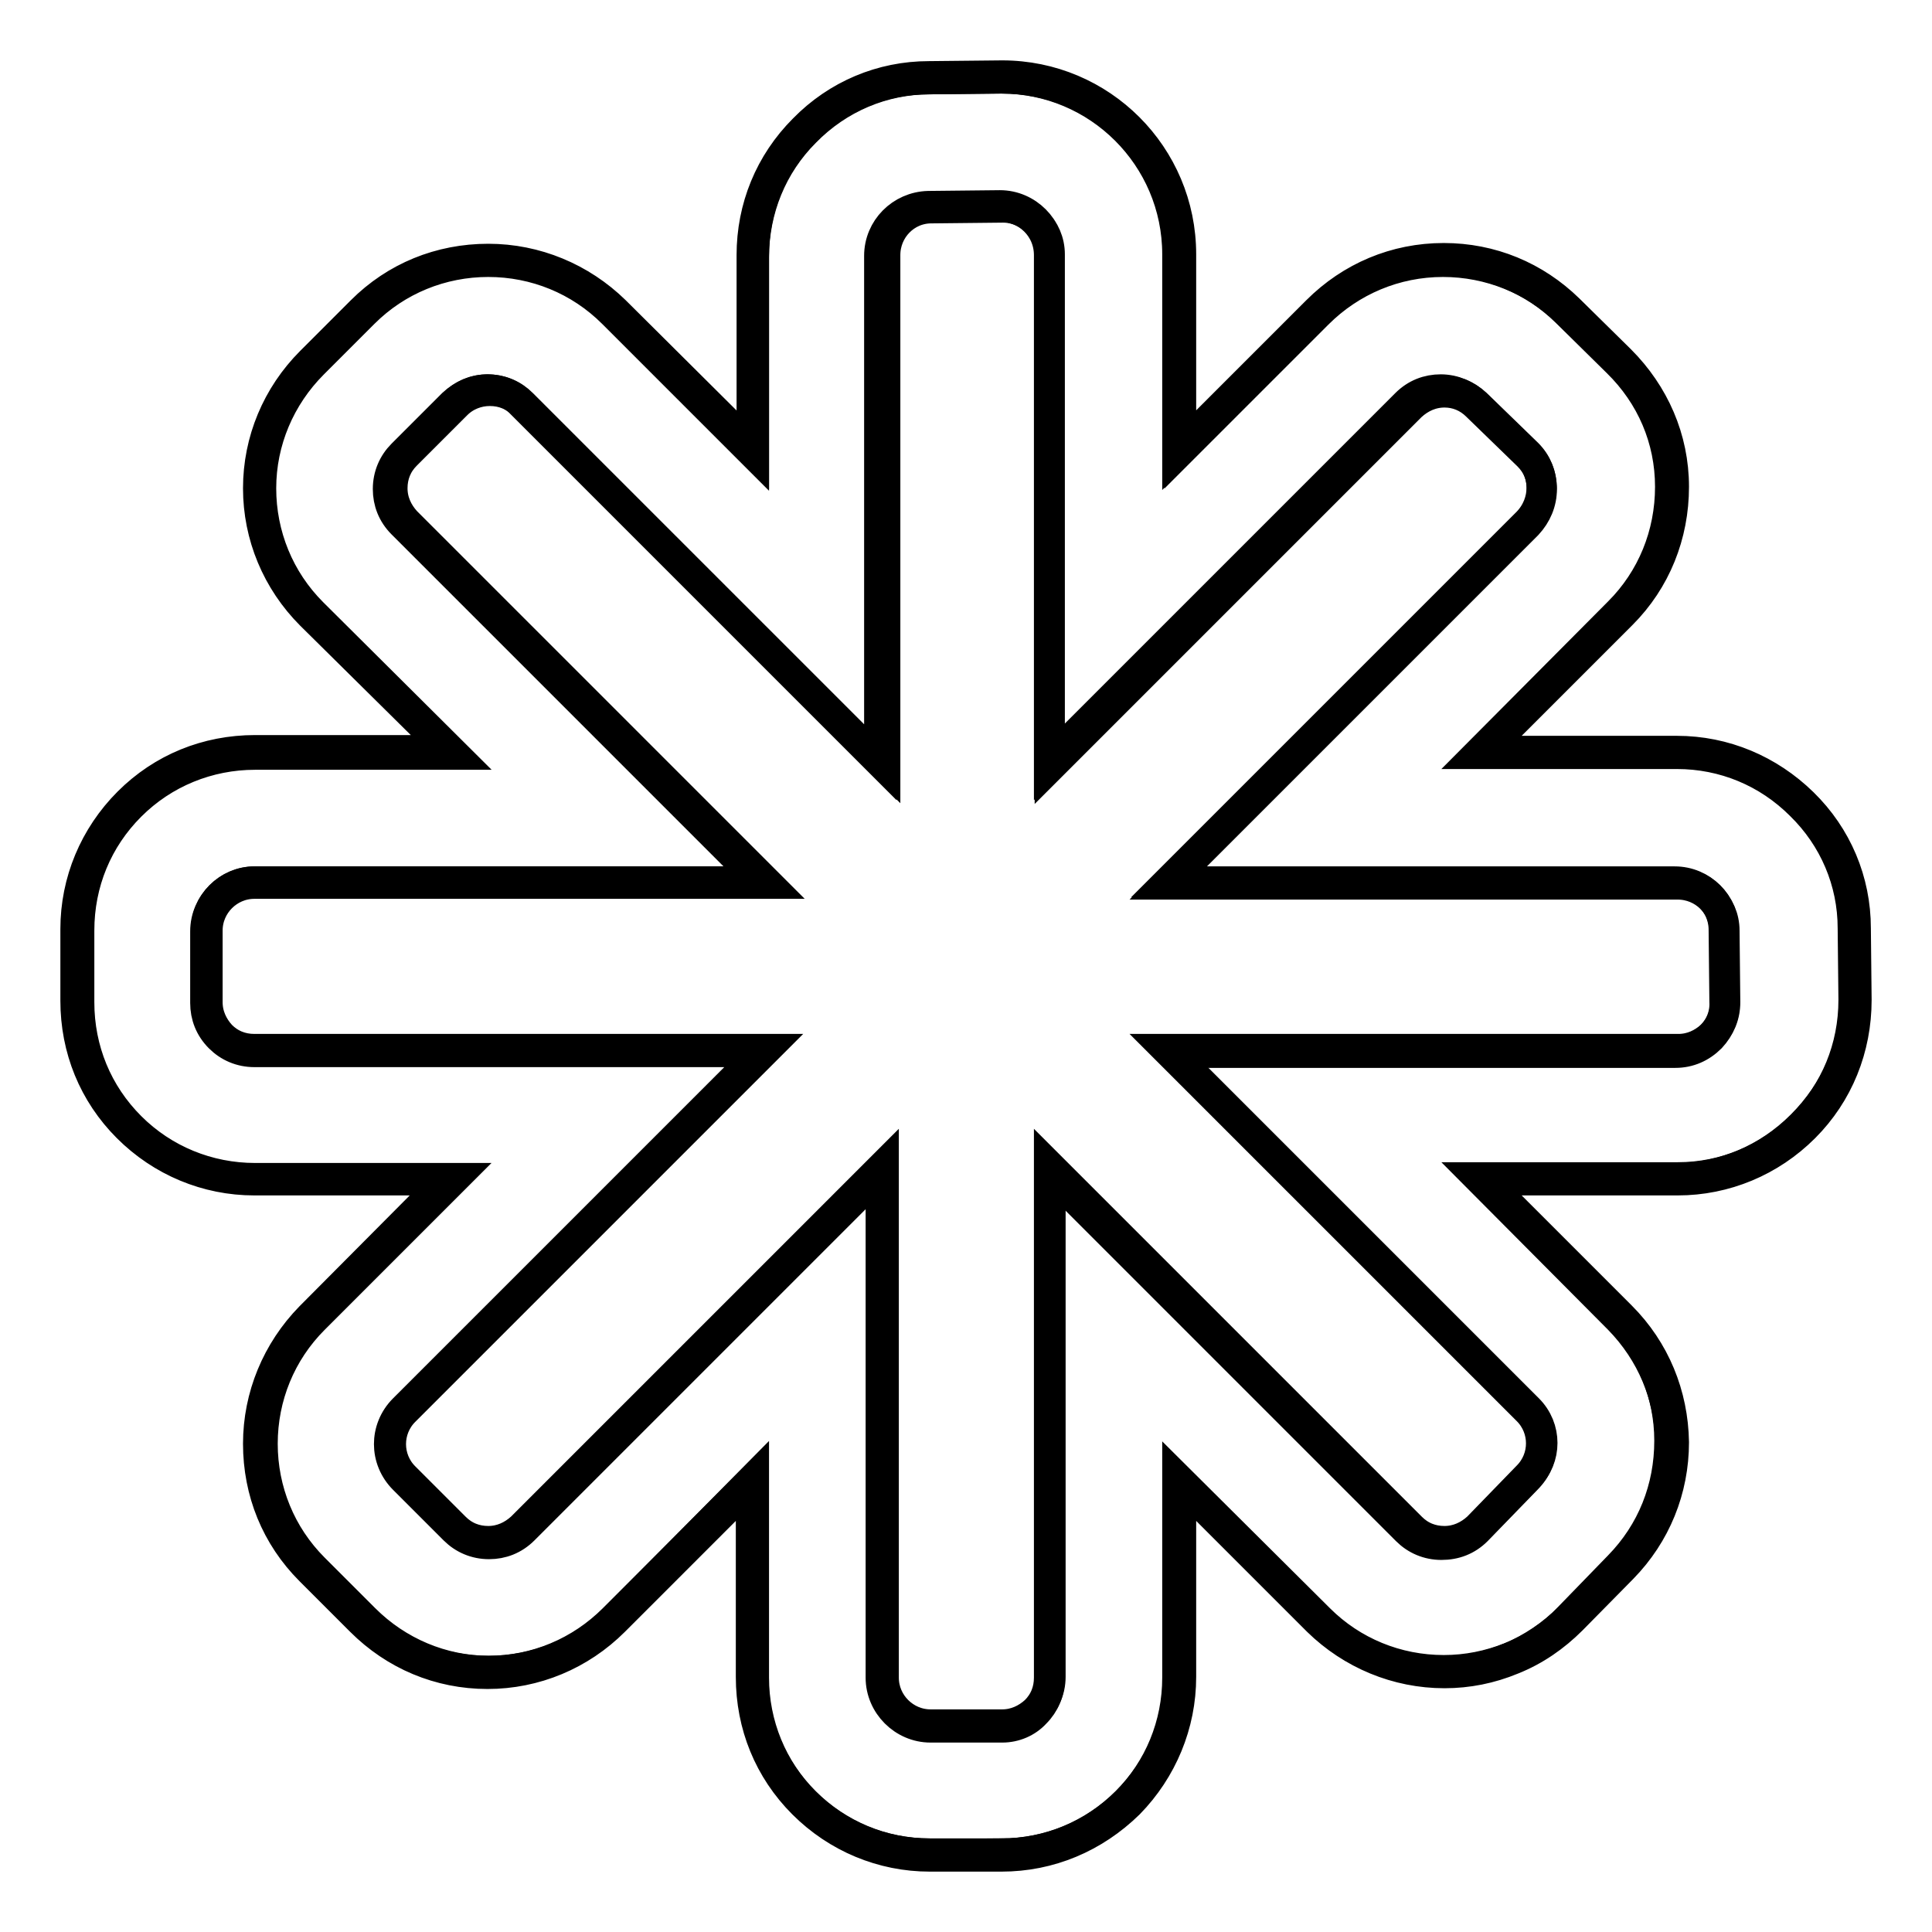
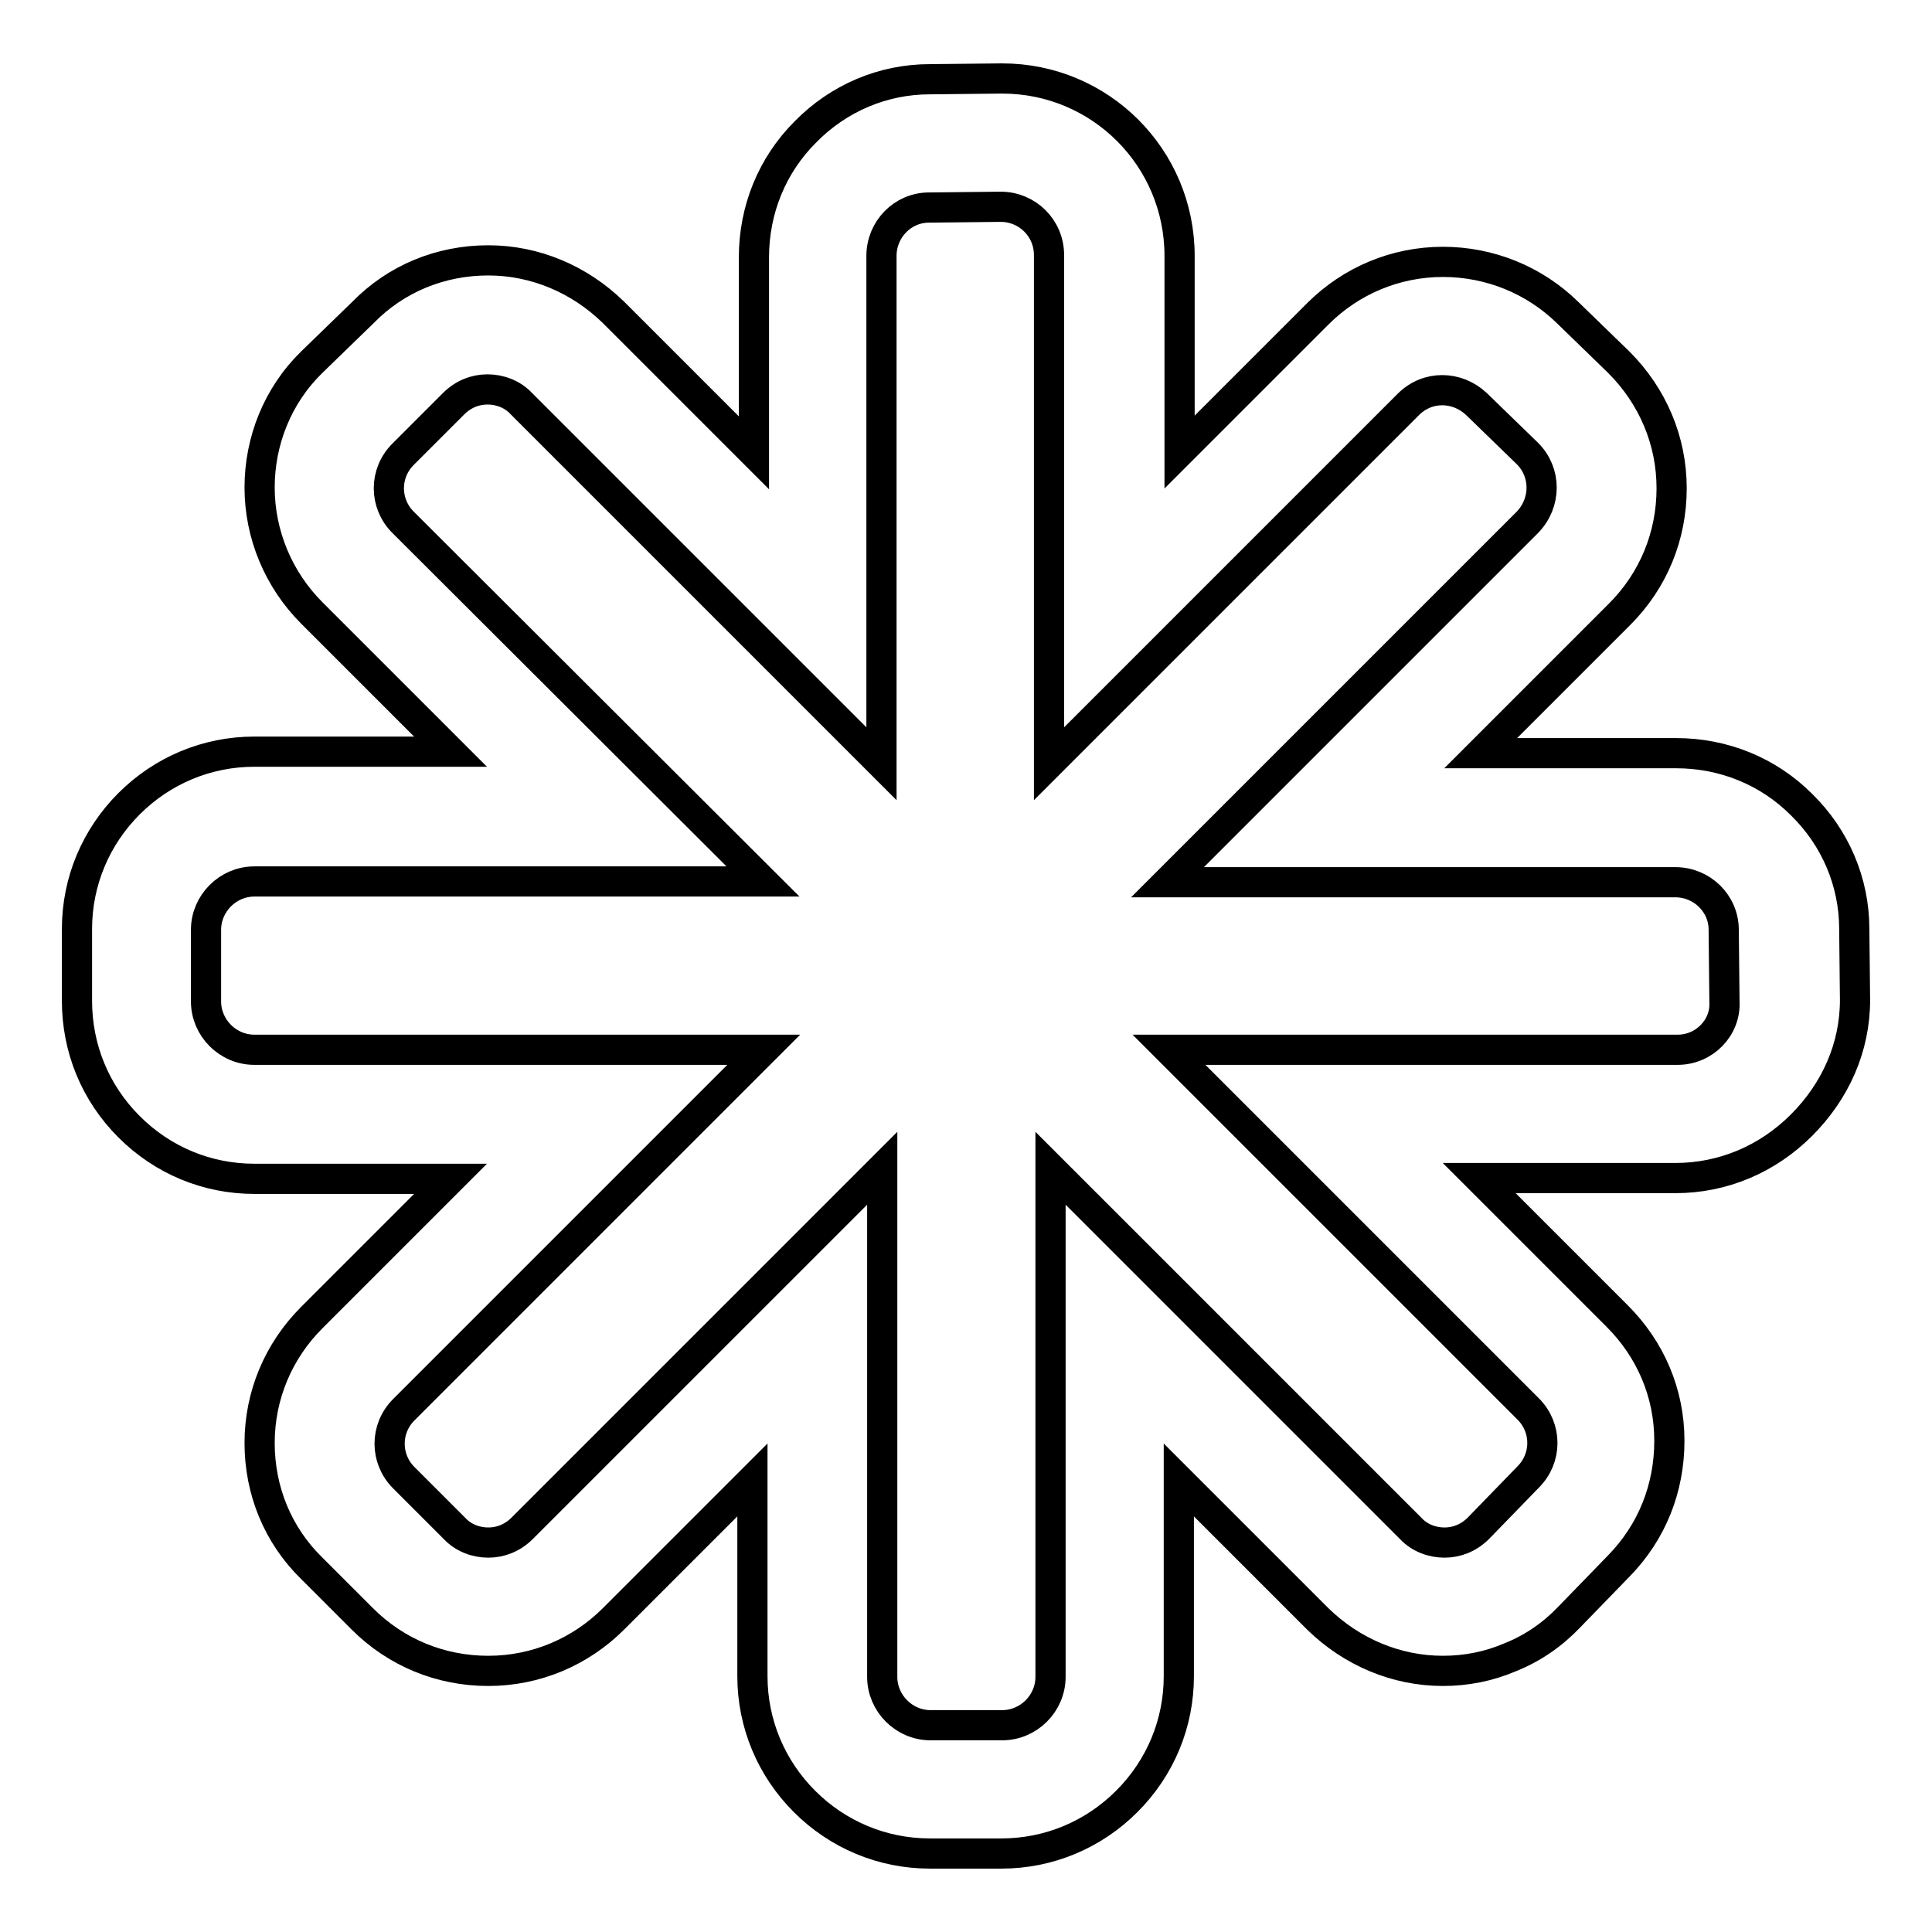
<svg xmlns="http://www.w3.org/2000/svg" version="1.1" x="0px" y="0px" viewBox="0 0 256 256" enable-background="new 0 0 256 256" xml:space="preserve">
  <g>
    <g>
      <g>
        <g>
          <path stroke-width="4" fill-opacity="0" stroke="#000000" d="M245.8,132.5l-0.1-9.4c0-6.2-2.5-12.1-7-16.5c-4.4-4.4-10.3-6.8-16.6-6.8h-25.9l18.4-18.4c4.5-4.5,6.9-10.4,6.9-16.7c0-6.3-2.5-12.2-7-16.7l0,0l0,0l-6.8-6.6c-4.4-4.3-10.3-6.7-16.5-6.7c-6.3,0-12.2,2.5-16.6,6.9l-18.3,18.3v-26c0-13-10.5-23.5-23.5-23.5l0,0l0,0c-0.1,0-0.1,0-0.2,0h0h0l-9.4,0.1c-6.2,0-12.1,2.5-16.5,7c-4.4,4.4-6.8,10.3-6.8,16.6v25.9L81.3,41.4c-4.5-4.4-10.4-6.9-16.6-6.9c-6.3,0-12.2,2.4-16.6,6.9L41.3,48l0,0l0,0c-4.5,4.4-6.9,10.4-6.9,16.6s2.5,12.2,6.9,16.6l18.4,18.4h-26c-6.3,0-12.2,2.5-16.6,6.9c-4.4,4.4-6.9,10.3-6.9,16.6l0,9.5l0,0l0,0c0,6.3,2.4,12.2,6.9,16.7c4.5,4.5,10.4,6.9,16.6,6.9h26l-18.4,18.4c-4.4,4.4-6.9,10.3-6.9,16.6c0,6.3,2.4,12.2,6.9,16.6l6.7,6.7l0,0l0,0c4.5,4.5,10.4,6.9,16.7,6.9c6.3,0,12.2-2.5,16.6-6.9l18.4-18.4v26c0,6.3,2.5,12.2,6.9,16.6c4.4,4.4,10.3,6.9,16.6,6.9l9.5,0h0h0c6.3,0,12.2-2.5,16.6-6.9c4.5-4.5,6.9-10.4,6.9-16.6v-26l18.4,18.4c4.5,4.4,10.4,6.9,16.6,6.9c3.1,0,6.1-0.6,8.9-1.8c3-1.2,5.6-3,7.8-5.3l0,0l0,0l6.6-6.8c4.4-4.5,6.7-10.3,6.7-16.6c0-6.3-2.5-12.1-6.9-16.5l-18.3-18.3h26c6.3,0,12.2-2.5,16.7-7S245.8,138.8,245.8,132.5L245.8,132.5L245.8,132.5L245.8,132.5z M222.3,139.1h-67.4l47.6,47.6c2.5,2.5,2.5,6.5,0,9l-6.6,6.8c-1.3,1.3-2.9,1.9-4.5,1.9c-1.6,0-3.3-0.6-4.5-1.9l-47.7-47.7v67.4c0,3.5-2.9,6.4-6.4,6.4l0,0l-9.5,0c-3.5,0-6.4-2.9-6.4-6.4v-67.4l-47.7,47.7c-1.3,1.3-2.9,1.9-4.5,1.9c-1.6,0-3.3-0.6-4.5-1.9l-6.7-6.7c-2.5-2.5-2.5-6.5,0-9l47.7-47.7H33.7l0,0c-3.5,0-6.4-2.9-6.4-6.4l0-9.5c0-3.5,2.9-6.4,6.4-6.4h67.4L53.4,69.2c-2.5-2.5-2.5-6.5,0-9l6.7-6.7c1.3-1.3,2.9-1.9,4.5-1.9s3.3,0.6,4.5,1.9l47.7,47.7V33.9c0-3.5,2.8-6.4,6.3-6.4l9.5-0.1c0,0,0,0,0,0c3.5,0,6.4,2.8,6.4,6.4v67.4l47.6-47.6c1.3-1.3,2.9-1.9,4.5-1.9s3.2,0.6,4.5,1.8l6.8,6.6c2.5,2.5,2.5,6.5,0,9.1l-47.7,47.7h67.3l0,0c3.5,0,6.4,2.8,6.4,6.3l0.1,9.5C228.7,136.2,225.8,139.1,222.3,139.1z" />
-           <path stroke-width="4" fill-opacity="0" stroke="#000000" d="M132.7,246L132.7,246l-9.5,0c-6.3,0-12.3-2.5-16.8-7c-4.5-4.5-6.9-10.4-6.9-16.8v-25.5l-18.1,18.1c-4.5,4.5-10.5,7-16.8,7c-6.4,0-12.3-2.5-16.8-7l-6.7-6.7c-4.5-4.5-6.9-10.4-6.9-16.8c0-6.3,2.5-12.3,6.9-16.8l18-18.1H33.7c-6.3,0-12.3-2.5-16.8-7c-4.5-4.5-6.9-10.4-6.9-16.8l0-9.5c0-6.3,2.5-12.3,7-16.8c4.5-4.5,10.4-6.9,16.8-6.9h25.5L41.2,81.5c-4.5-4.5-7-10.5-7-16.8c0-6.3,2.5-12.3,7-16.8l6.7-6.7c4.5-4.5,10.4-6.9,16.8-6.9c6.3,0,12.3,2.5,16.8,6.9l18.1,18V33.8c0-6.3,2.4-12.2,6.9-16.7c4.4-4.5,10.3-7,16.6-7l9.7-0.1c13.1,0,23.7,10.6,23.7,23.7v25.5l18-18c4.5-4.5,10.4-7,16.8-7l0,0c6.3,0,12.1,2.4,16.6,6.8l6.8,6.7c4.5,4.5,7.1,10.4,7.1,16.8c0,6.4-2.4,12.4-6.9,16.9l-18.1,18.1h25.4c6.3,0,12.2,2.5,16.7,6.9c4.5,4.4,7,10.3,7,16.6l0.1,9.5c0,6.4-2.4,12.4-6.9,16.9s-10.5,7-16.8,7h-25.5l18,18c4.5,4.5,6.9,10.4,7,16.7c0,6.3-2.4,12.2-6.8,16.7l-6.7,6.8c-2.3,2.3-4.9,4.1-7.9,5.3c-2.9,1.2-5.9,1.8-9,1.8c-6.3,0-12.3-2.5-16.8-6.9l-18.1-18.1v25.5c0,6.3-2.5,12.3-6.9,16.8C145,243.5,139.1,246,132.7,246z M99.9,195.8v26.5c0,6.2,2.4,12.1,6.8,16.5c4.4,4.4,10.2,6.8,16.5,6.8l9.5,0l0,0.2v-0.2c6.2,0,12.1-2.4,16.5-6.8s6.8-10.3,6.8-16.5v-26.5l18.8,18.7c4.4,4.4,10.3,6.8,16.5,6.8c3.1,0,6-0.6,8.8-1.7c2.9-1.2,5.5-3,7.8-5.2l6.7-6.8c4.3-4.4,6.7-10.2,6.7-16.4c0-6.2-2.5-12-6.8-16.4L195.8,156h26.5c6.3,0,12.1-2.5,16.5-6.9c4.4-4.5,6.8-10.3,6.8-16.6v-0.1l-0.1-9.4c0-6.2-2.5-12-6.9-16.3c-4.4-4.4-10.2-6.8-16.4-6.8h-26.4l18.7-18.8c4.4-4.4,6.8-10.3,6.8-16.6c0-6.3-2.5-12.1-7-16.5l-6.8-6.7c-4.4-4.3-10.2-6.7-16.3-6.7c-6.2,0-12.1,2.4-16.5,6.8l-18.7,18.7V33.7c0-12.9-10.5-23.3-23.3-23.3h-0.2l-0.1-0.2v0.2l-9.4,0.1c-6.2,0-12,2.5-16.3,6.9c-4.4,4.4-6.8,10.2-6.8,16.4v26.4L81.2,41.5c-4.4-4.4-10.3-6.8-16.5-6.8c-6.2,0-12.1,2.4-16.5,6.8l-6.7,6.7c-4.4,4.4-6.9,10.3-6.9,16.5c0,6.2,2.4,12.1,6.8,16.5L60.3,100H33.8c-6.2,0-12.1,2.4-16.5,6.8c-4.4,4.4-6.8,10.2-6.8,16.5l0,9.5c0,6.3,2.4,12.1,6.8,16.5c4.4,4.4,10.3,6.8,16.5,6.8h26.5l-18.7,18.7c-4.4,4.4-6.8,10.3-6.8,16.5c0,6.2,2.4,12.1,6.8,16.5l6.7,6.7c4.4,4.4,10.3,6.9,16.5,6.9c6.2,0,12.1-2.4,16.5-6.8L99.9,195.8z M132.8,228.9l-9.5,0c-3.6,0-6.6-3-6.6-6.6v-66.9l-47.3,47.3c-1.3,1.3-2.9,1.9-4.6,1.9c-1.8,0-3.4-0.7-4.6-1.9l-6.7-6.7c-2.6-2.6-2.6-6.7,0-9.3l47.3-47.3H33.7c-1.8,0-3.4-0.7-4.6-1.9c-1.3-1.3-1.9-2.9-1.9-4.6l0-9.5c0-3.6,3-6.6,6.6-6.6h66.9L53.3,69.4c-1.3-1.3-1.9-2.9-1.9-4.6c0-1.8,0.7-3.4,1.9-4.6l6.7-6.7c1.3-1.2,2.9-1.9,4.6-1.9c1.8,0,3.4,0.7,4.6,1.9l47.3,47.3V33.9c0-3.6,2.9-6.5,6.5-6.6l9.5-0.1c3.6,0,6.6,3,6.6,6.6v66.9l47.2-47.2c1.3-1.3,2.9-1.9,4.6-1.9c1.7,0,3.4,0.7,4.6,1.9l6.8,6.6c1.3,1.2,2,2.9,2,4.7c0,1.8-0.7,3.4-1.9,4.7l-47.3,47.3h66.8c3.6,0,6.5,2.9,6.6,6.5l0.1,9.5c0,1.8-0.7,3.4-1.9,4.7c-1.3,1.3-2.9,2-4.7,2h-66.9l47.2,47.2c2.6,2.6,2.6,6.7,0,9.3l-6.6,6.8c-1.3,1.3-2.9,1.9-4.7,1.9c-1.8,0-3.4-0.7-4.6-1.9l-47.3-47.3v66.9c0,1.8-0.7,3.4-1.9,4.6C136.1,228.2,134.5,228.9,132.8,228.9z M117.1,154.4v67.9c0,3.4,2.8,6.2,6.2,6.2l9.5,0c1.7,0,3.2-0.7,4.4-1.8c1.2-1.2,1.8-2.7,1.8-4.4v-67.9l48,48c1.2,1.2,2.7,1.8,4.4,1.8c1.7,0,3.2-0.7,4.4-1.8l6.6-6.8c2.4-2.4,2.4-6.3,0-8.7l-47.9-47.9h67.9c1.7,0,3.2-0.7,4.4-1.8c1.2-1.2,1.8-2.7,1.8-4.4l-0.1-9.5c0-3.4-2.8-6.1-6.2-6.1h-67.8l48-48c1.2-1.2,1.8-2.7,1.8-4.4c0-1.7-0.6-3.2-1.8-4.4l-6.8-6.6c-1.2-1.2-2.7-1.8-4.3-1.8c-1.7,0-3.2,0.7-4.4,1.8l-47.9,47.9V33.7c0-3.4-2.8-6.2-6.2-6.2h0l-9.5,0.1c-3.4,0-6.1,2.8-6.1,6.2v67.8l-48-48c-1.2-1.2-2.7-1.8-4.4-1.8c-1.6,0-3.2,0.6-4.4,1.8l-6.7,6.7c-1.2,1.2-1.8,2.7-1.8,4.4c0,1.7,0.7,3.2,1.8,4.4l48,48H33.7c-3.4,0-6.2,2.8-6.2,6.2l0,9.5c0,1.7,0.7,3.2,1.8,4.4c1.2,1.2,2.7,1.8,4.4,1.8h67.9l-48,48c-2.4,2.4-2.4,6.3,0,8.7l6.7,6.7c1.2,1.2,2.7,1.8,4.4,1.8c1.7,0,3.2-0.7,4.4-1.8L117.1,154.4z" />
        </g>
      </g>
      <g />
      <g />
      <g />
      <g />
      <g />
      <g />
      <g />
      <g />
      <g />
      <g />
      <g />
      <g />
      <g />
      <g />
      <g />
    </g>
  </g>
</svg>